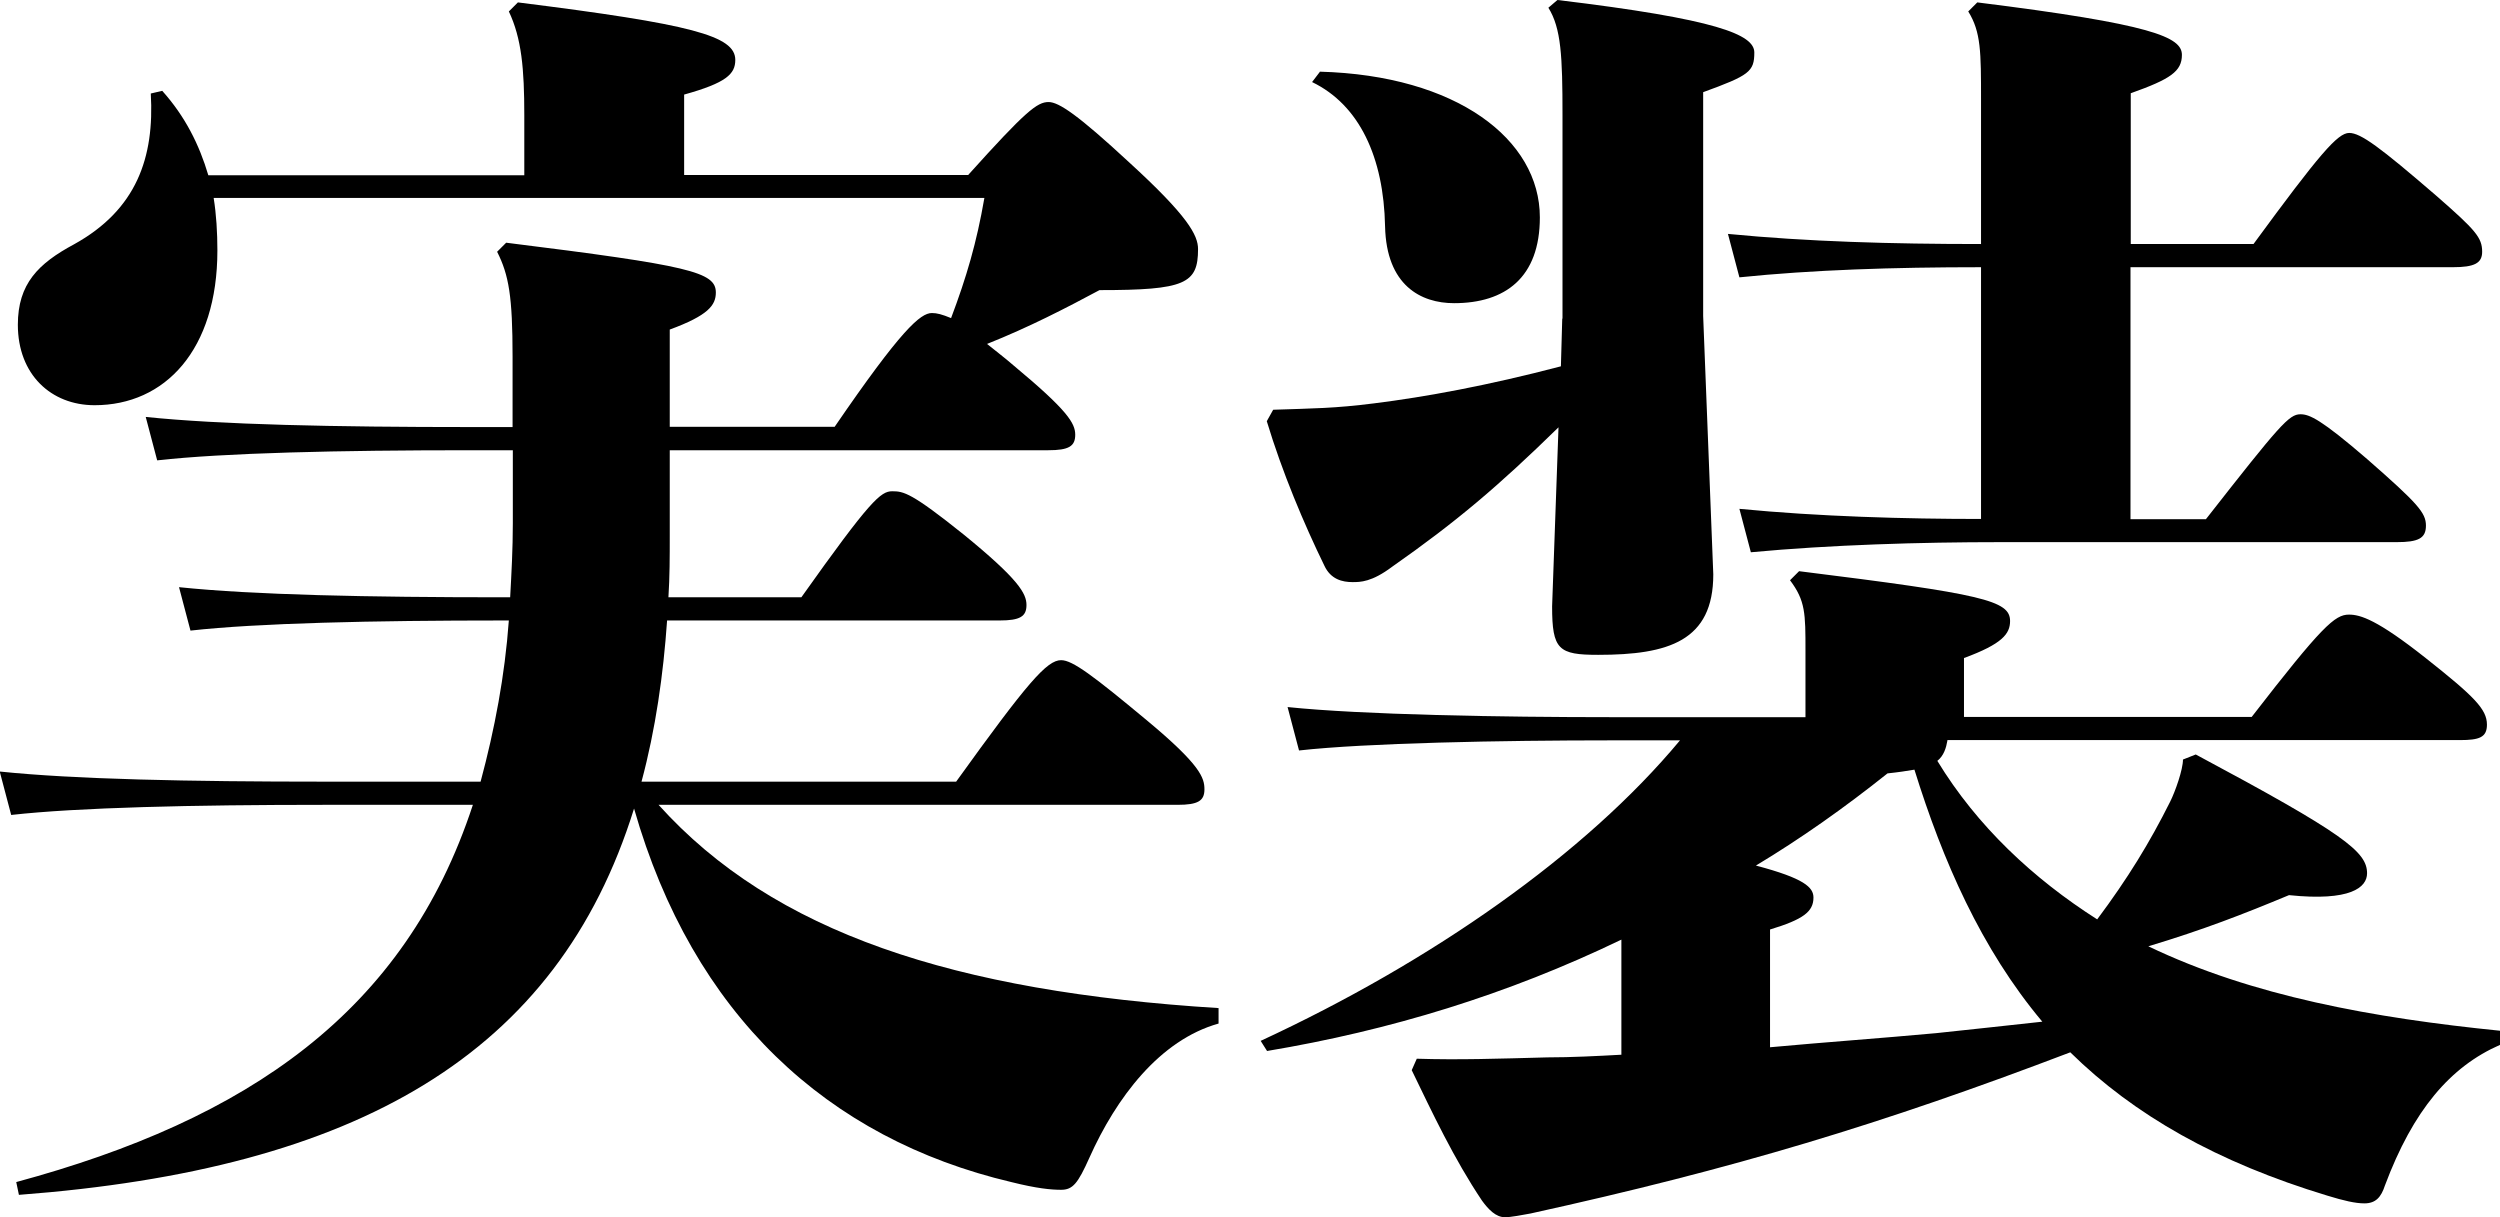
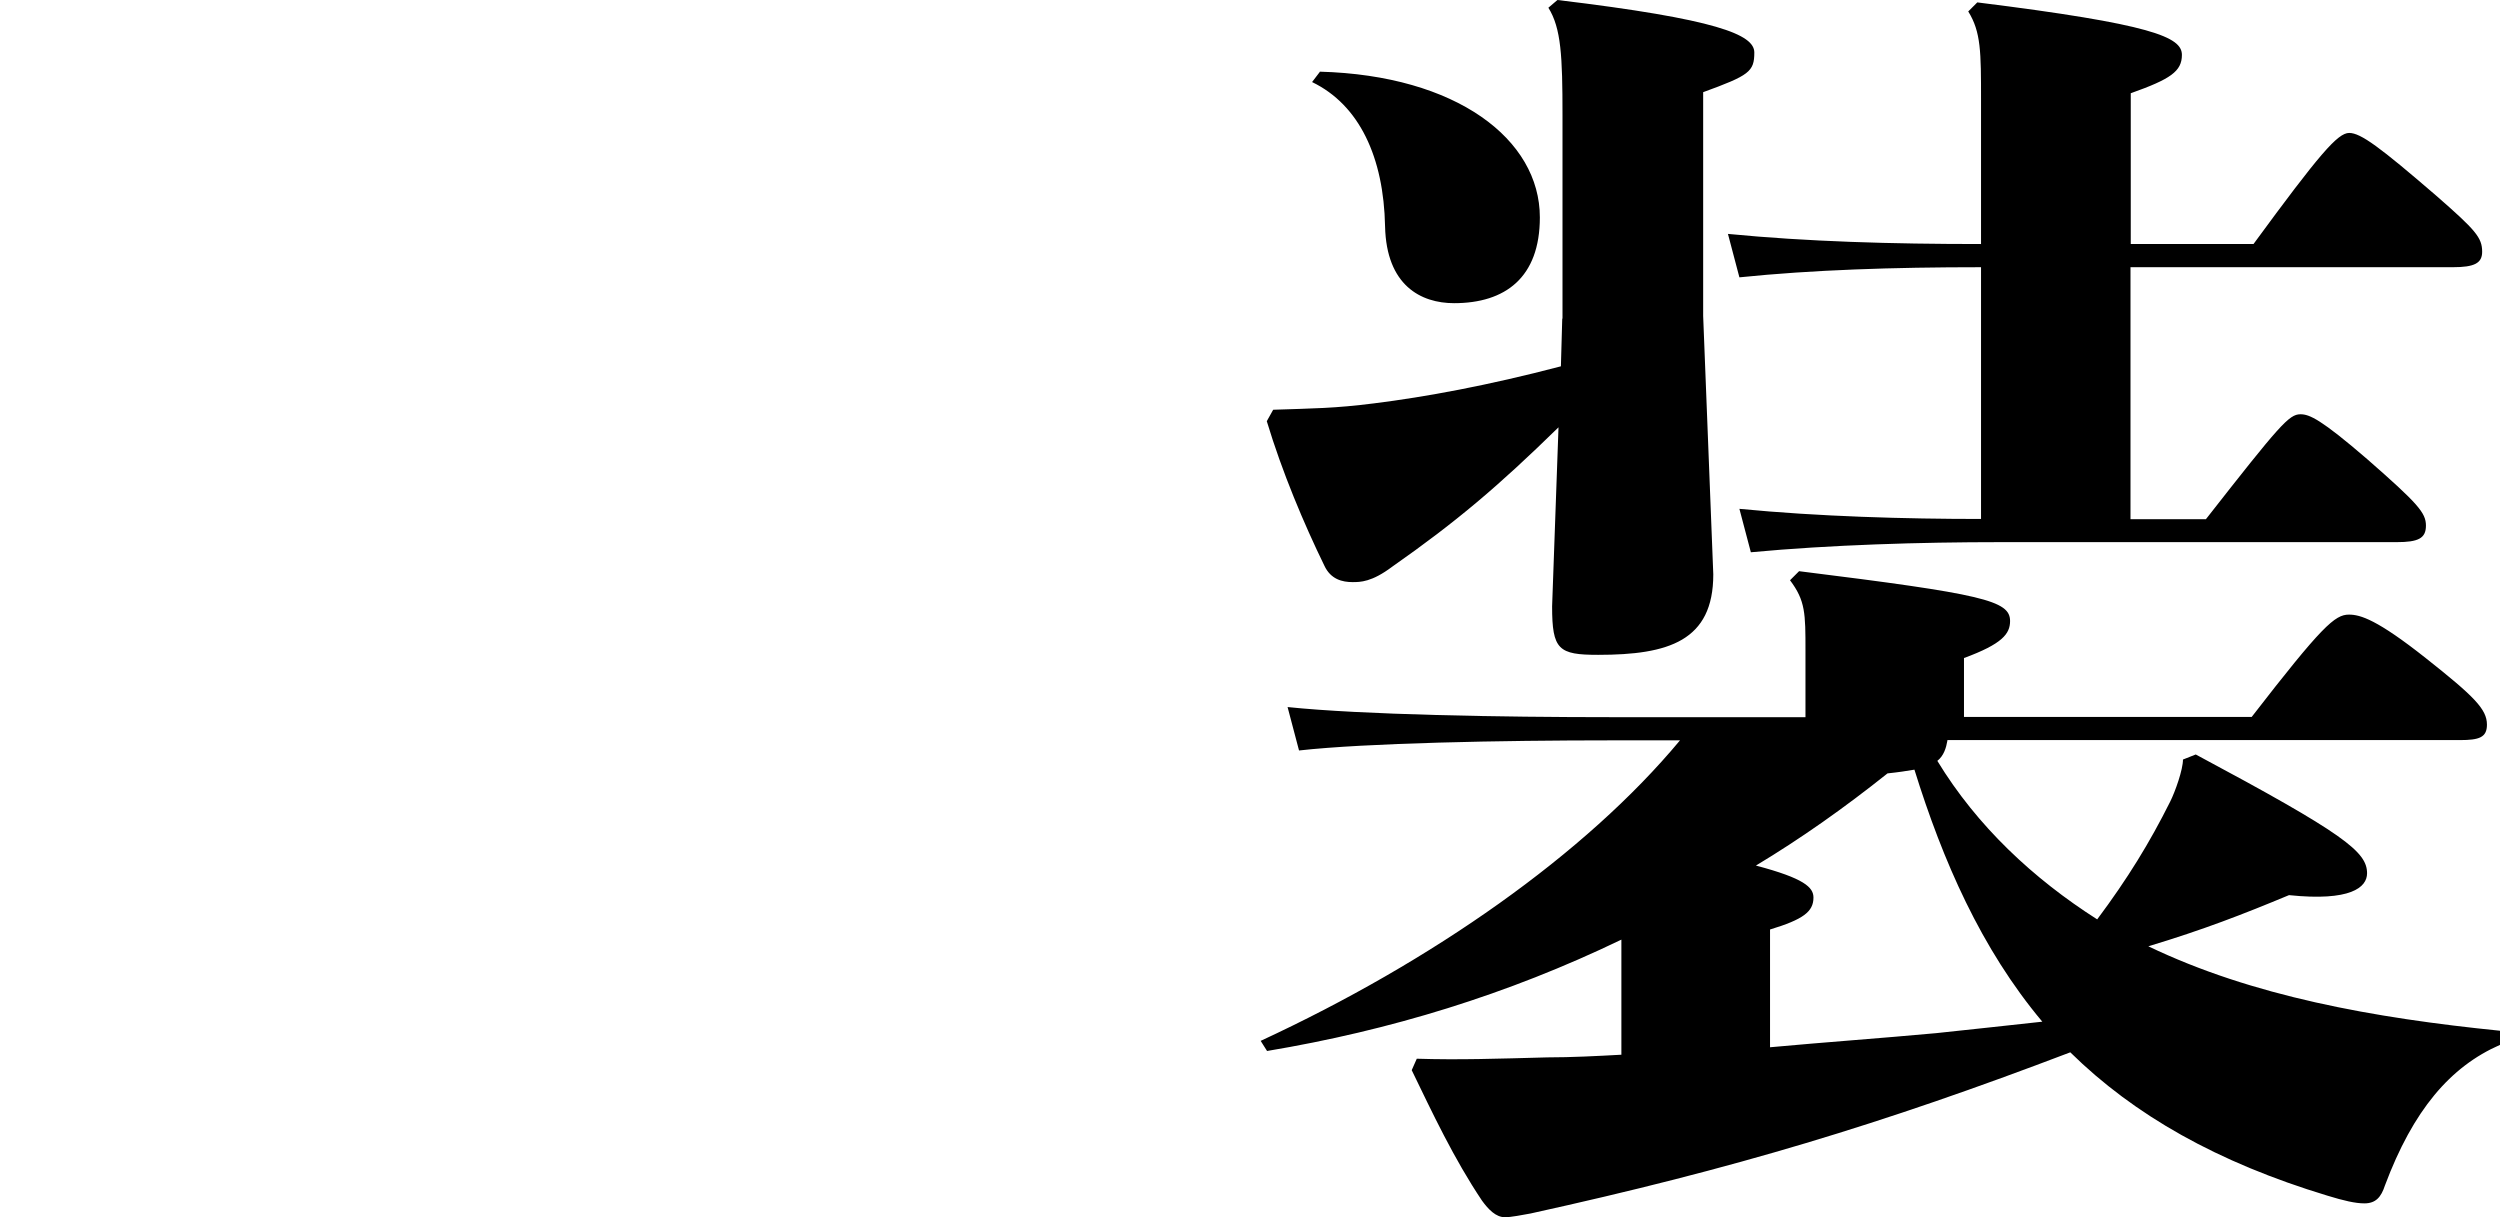
<svg xmlns="http://www.w3.org/2000/svg" id="_レイヤー_2" viewBox="0 0 93.84 45.7">
  <defs>
    <style>.cls-1{isolation:isolate;}</style>
  </defs>
  <g id="_レイヤー_1-2">
    <g id="text-service-step3-title-blk" class="cls-1">
-       <path d="M17.66,16.9c-4.94,0-9.26,.1-11.76,.38l-.43-1.63c2.78,.29,7.1,.38,12.19,.38h1.58v-2.64c0-2.26-.14-3.07-.58-3.94l.34-.34c6.91,.86,7.87,1.1,7.87,1.87,0,.48-.29,.86-1.73,1.39v3.65h6.19c2.5-3.65,3.22-4.27,3.65-4.27,.19,0,.38,.05,.72,.19,.58-1.54,.96-2.83,1.25-4.51H8.02c.1,.62,.14,1.3,.14,1.97,0,3.74-1.97,5.81-4.61,5.81-1.63,0-2.88-1.15-2.88-3.02,0-1.54,.77-2.3,2.11-3.02,2.35-1.3,3.02-3.26,2.88-5.66l.43-.1c.86,.96,1.39,2.02,1.73,3.17h11.86v-2.26c0-1.73-.1-2.88-.58-3.89l.34-.34c6.53,.82,8.16,1.25,8.16,2.16,0,.53-.34,.86-1.92,1.3v3.02h10.66c2.16-2.4,2.59-2.74,3.02-2.74,.38,0,1.1,.48,3.02,2.26,2.21,2.02,2.59,2.74,2.59,3.26,0,1.3-.48,1.54-3.7,1.54-1.25,.67-2.64,1.39-4.22,2.02,.29,.24,.62,.48,1.01,.82,2.02,1.68,2.3,2.16,2.3,2.59s-.24,.58-1.01,.58h-14.21v3.22c0,.77,0,1.54-.05,2.3h4.99c2.59-3.65,2.98-3.98,3.41-3.98s.72,.05,2.69,1.63c2.06,1.68,2.35,2.21,2.35,2.64s-.24,.58-1.01,.58h-12.48c-.14,2.02-.43,4.08-.96,6.05h11.81c2.69-3.74,3.41-4.56,3.94-4.56,.43,0,1.2,.58,3.22,2.26,2.02,1.68,2.16,2.16,2.16,2.59s-.24,.58-1.01,.58H24.72c4.32,4.8,11.09,7.01,21.02,7.63v.58c-2.21,.62-3.84,2.78-4.85,5.04-.43,.96-.62,1.2-1.06,1.2-.38,0-.91-.05-1.87-.29-6.91-1.63-11.95-6.29-14.16-14.02-2.88,9.26-10.42,13.54-23.09,14.5l-.1-.48c8.69-2.35,14.59-6.38,17.14-14.16h-5.57c-4.94,0-9.26,.1-11.76,.38l-.43-1.63c2.78,.29,7.1,.38,12.19,.38h5.86c.53-1.97,.91-3.98,1.06-6.05h-.19c-4.94,0-9.26,.1-11.76,.38l-.43-1.63c2.78,.29,7.1,.38,12.19,.38h.24c.05-.91,.1-1.82,.1-2.78v-2.74h-1.58Z" />
      <path d="M73.1,27.79c-.05,.29-.14,.58-.38,.77,1.49,2.45,3.6,4.42,6,5.95,1.15-1.54,1.97-2.88,2.74-4.42,.19-.38,.48-1.2,.48-1.58l.48-.19c5.57,2.98,6.43,3.65,6.43,4.46,0,.53-.62,1.06-2.93,.82-1.73,.72-3.22,1.3-5.28,1.92,3.89,1.87,8.45,2.69,13.2,3.17v.53c-1.87,.82-3.26,2.45-4.32,5.28-.14,.43-.34,.67-.77,.67-.34,0-.77-.1-1.39-.29-4.13-1.25-7.25-3.02-9.65-5.38-7.06,2.69-12.62,4.37-20.26,6.05-.29,.05-.72,.14-.96,.14-.34,0-.62-.29-.86-.62-1.06-1.58-1.87-3.31-2.64-4.9l.19-.43c1.58,.05,3.02,0,4.9-.05,.91,0,1.87-.05,2.78-.1v-4.32c-4.27,2.06-8.69,3.41-13.3,4.18l-.24-.38c6.43-2.98,12.19-7.01,15.74-11.28h-2.54c-4.18,0-9.26,.1-11.76,.38l-.43-1.63c2.78,.29,8.02,.38,12.19,.38h7.25v-2.5c0-1.39,0-1.87-.58-2.64l.34-.34c6.91,.86,7.92,1.1,7.92,1.87,0,.48-.29,.86-1.73,1.39v2.21h10.8c2.64-3.41,3.12-3.84,3.65-3.84,.43,0,1.06,.19,2.88,1.63,1.82,1.44,2.3,1.92,2.3,2.5,0,.48-.29,.58-1.01,.58h-19.25Zm-14.45-15.84V4.32c0-2.21-.05-3.26-.53-4.03l.34-.29c6,.72,7.39,1.3,7.39,1.97,0,.72-.19,.86-1.92,1.49V11.86l.38,9.7c0,2.5-1.68,3.02-4.32,3.02-1.49,0-1.73-.19-1.73-1.82l.24-6.72c-2.26,2.21-3.84,3.55-6.24,5.23-.77,.58-1.2,.58-1.49,.58-.38,0-.82-.1-1.06-.62-.77-1.58-1.58-3.5-2.16-5.42l.24-.43c1.49-.05,2.3-.05,3.79-.24,1.92-.24,4.27-.67,7.01-1.39l.05-1.78ZM49.54,2.69c5.14,.14,8.26,2.54,8.26,5.47,0,2.26-1.3,3.22-3.22,3.22-1.25,0-2.54-.67-2.59-2.88-.05-2.59-.96-4.56-2.74-5.42l.29-.38Zm35.04,6.48c2.5-3.41,3.17-4.18,3.6-4.18s1.15,.53,3.26,2.35c1.49,1.3,1.73,1.58,1.73,2.11,0,.43-.29,.58-1.1,.58h-12.1v9.46h2.83c2.78-3.55,3.12-3.94,3.55-3.94,.34,0,.77,.19,2.5,1.68,1.92,1.68,2.21,2.02,2.21,2.5s-.29,.62-1.1,.62h-14.88c-2.98,0-6.38,.1-9.36,.38l-.43-1.63c2.98,.29,6.24,.38,9.07,.38V10.03c-3.31,0-6.34,.1-9.07,.38l-.43-1.63c2.98,.29,6.14,.38,9.5,.38V3.74c0-1.78,0-2.54-.48-3.31l.34-.34c6.58,.82,7.68,1.3,7.68,1.97,0,.62-.43,.91-1.92,1.44v5.66h4.61Zm-18.14,30.14c2.06-.19,4.18-.34,6.24-.53,1.34-.14,2.69-.29,3.98-.43-2.3-2.74-3.74-6.05-4.8-9.46-.29,.05-.62,.1-1.01,.14-1.63,1.3-3.26,2.45-4.94,3.46,1.82,.48,2.16,.82,2.16,1.2,0,.53-.38,.82-1.63,1.2v4.42Z" />
    </g>
  </g>
</svg>